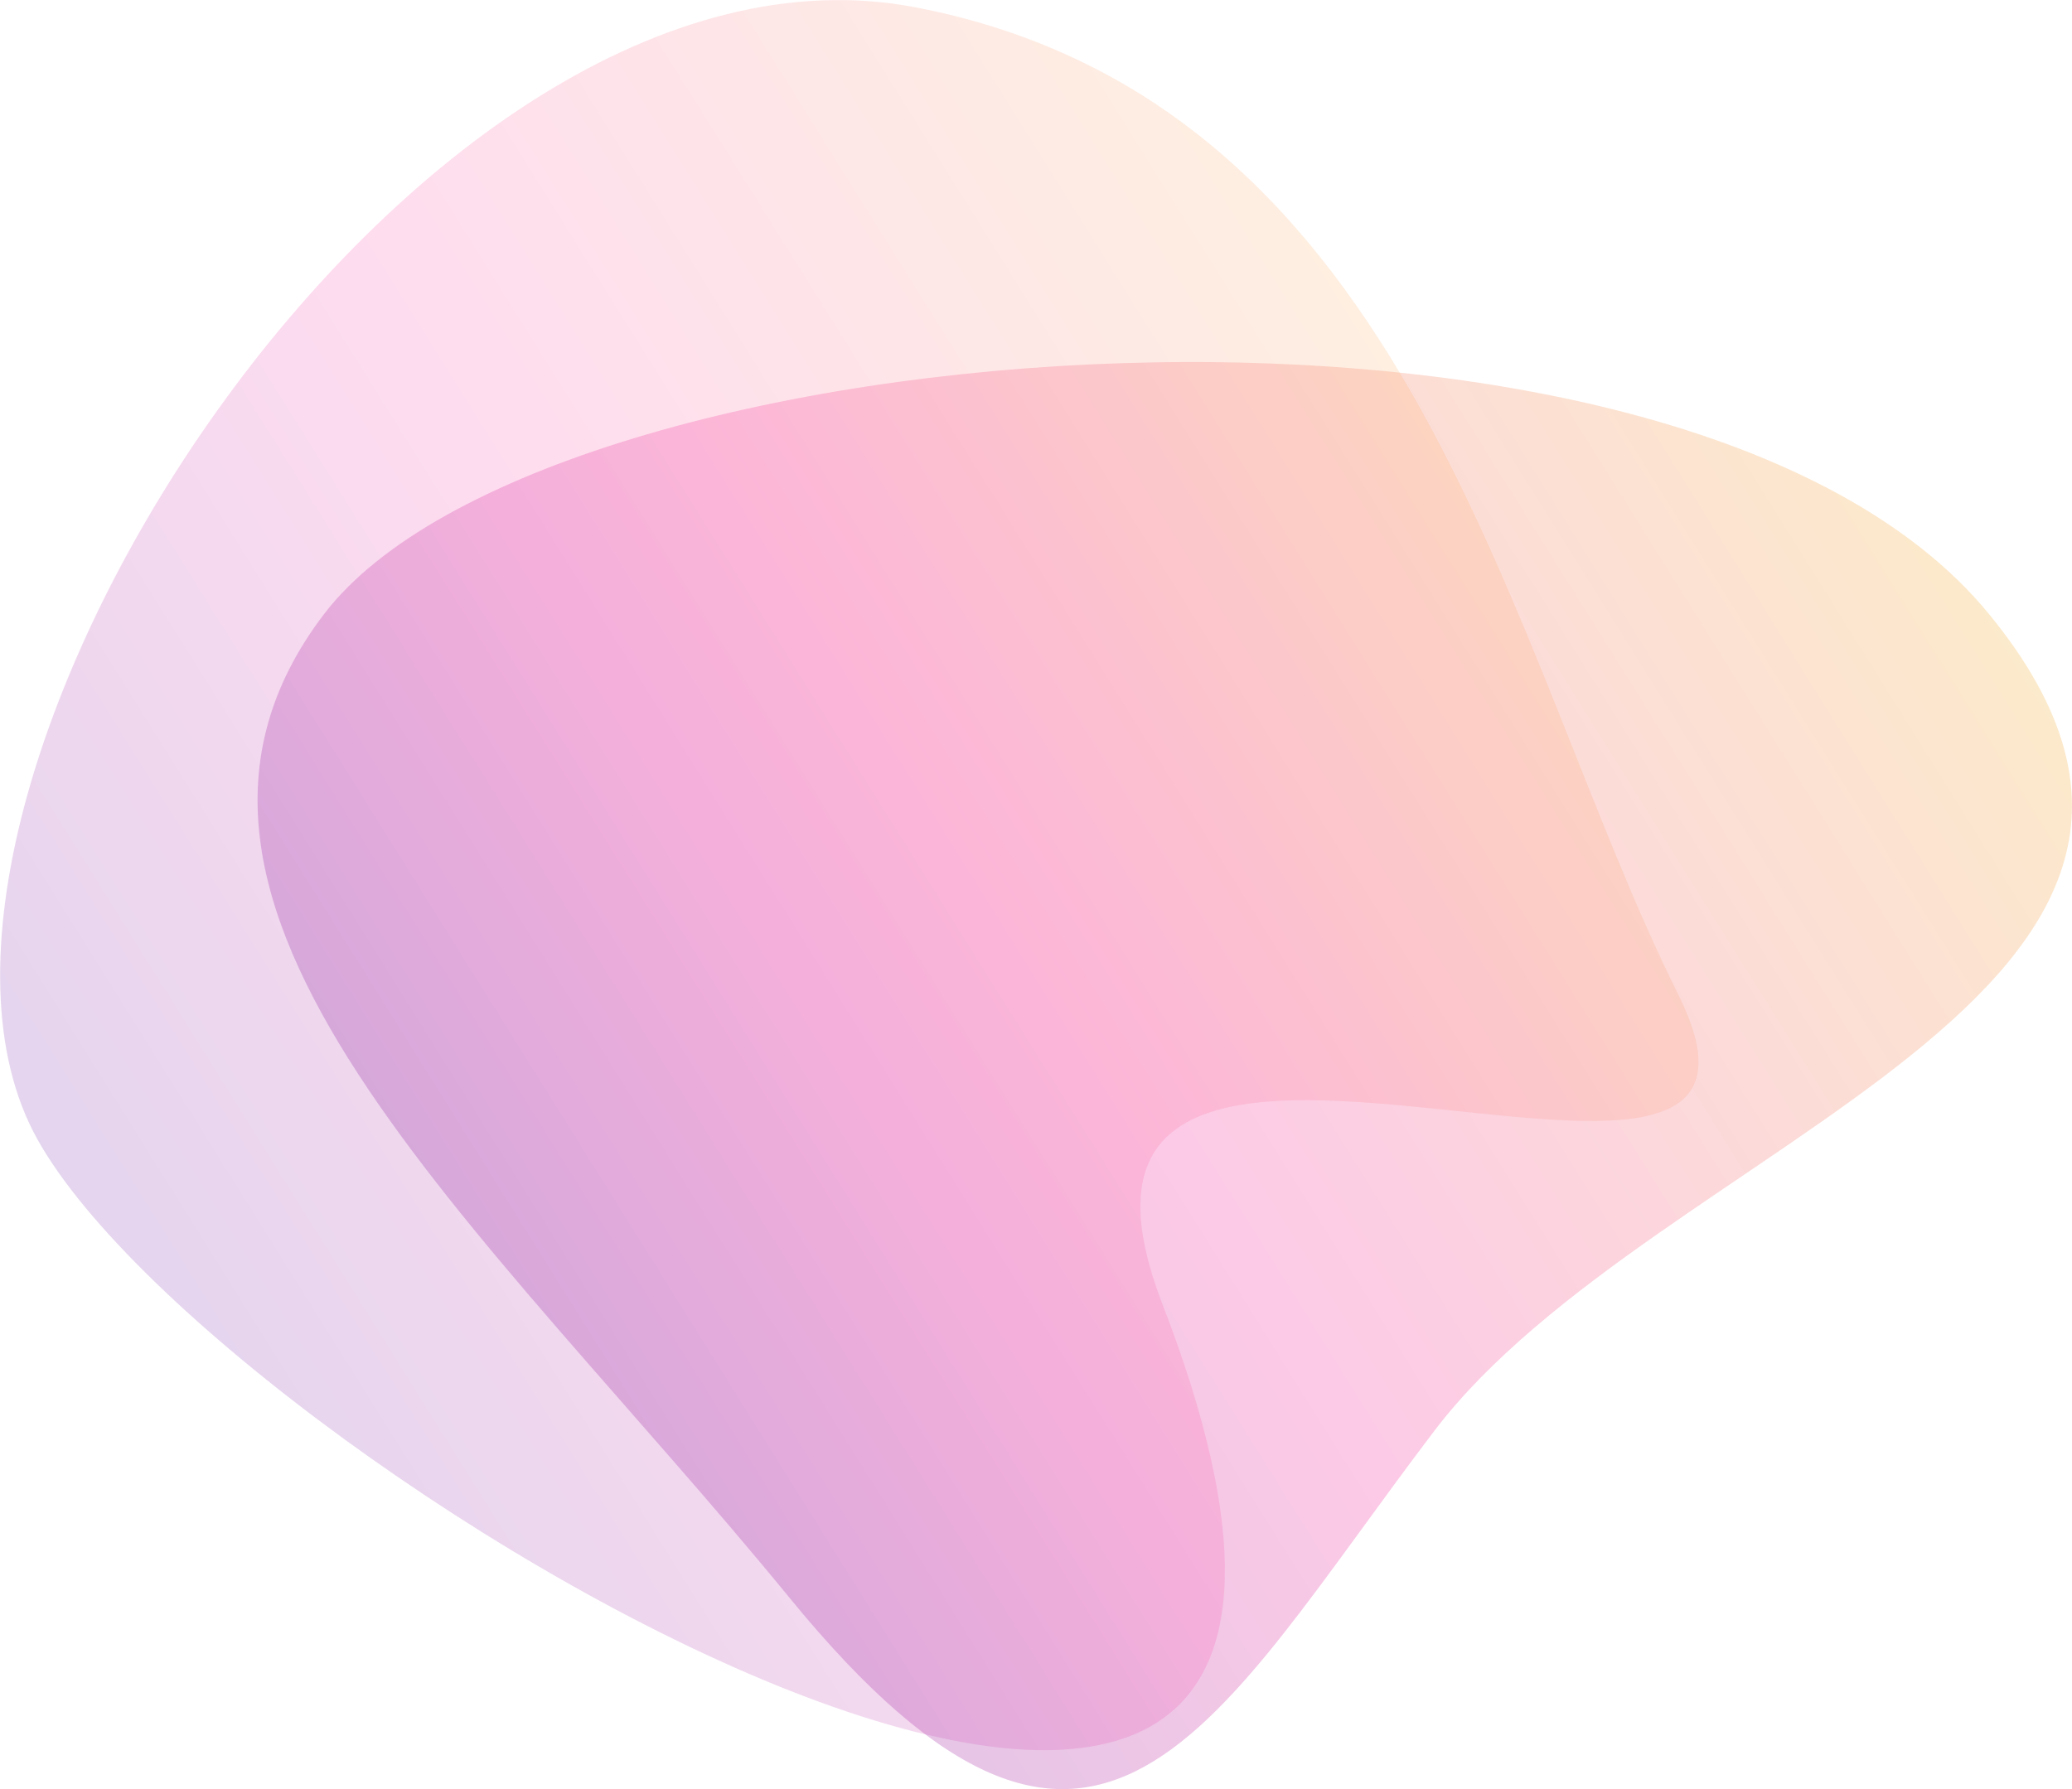
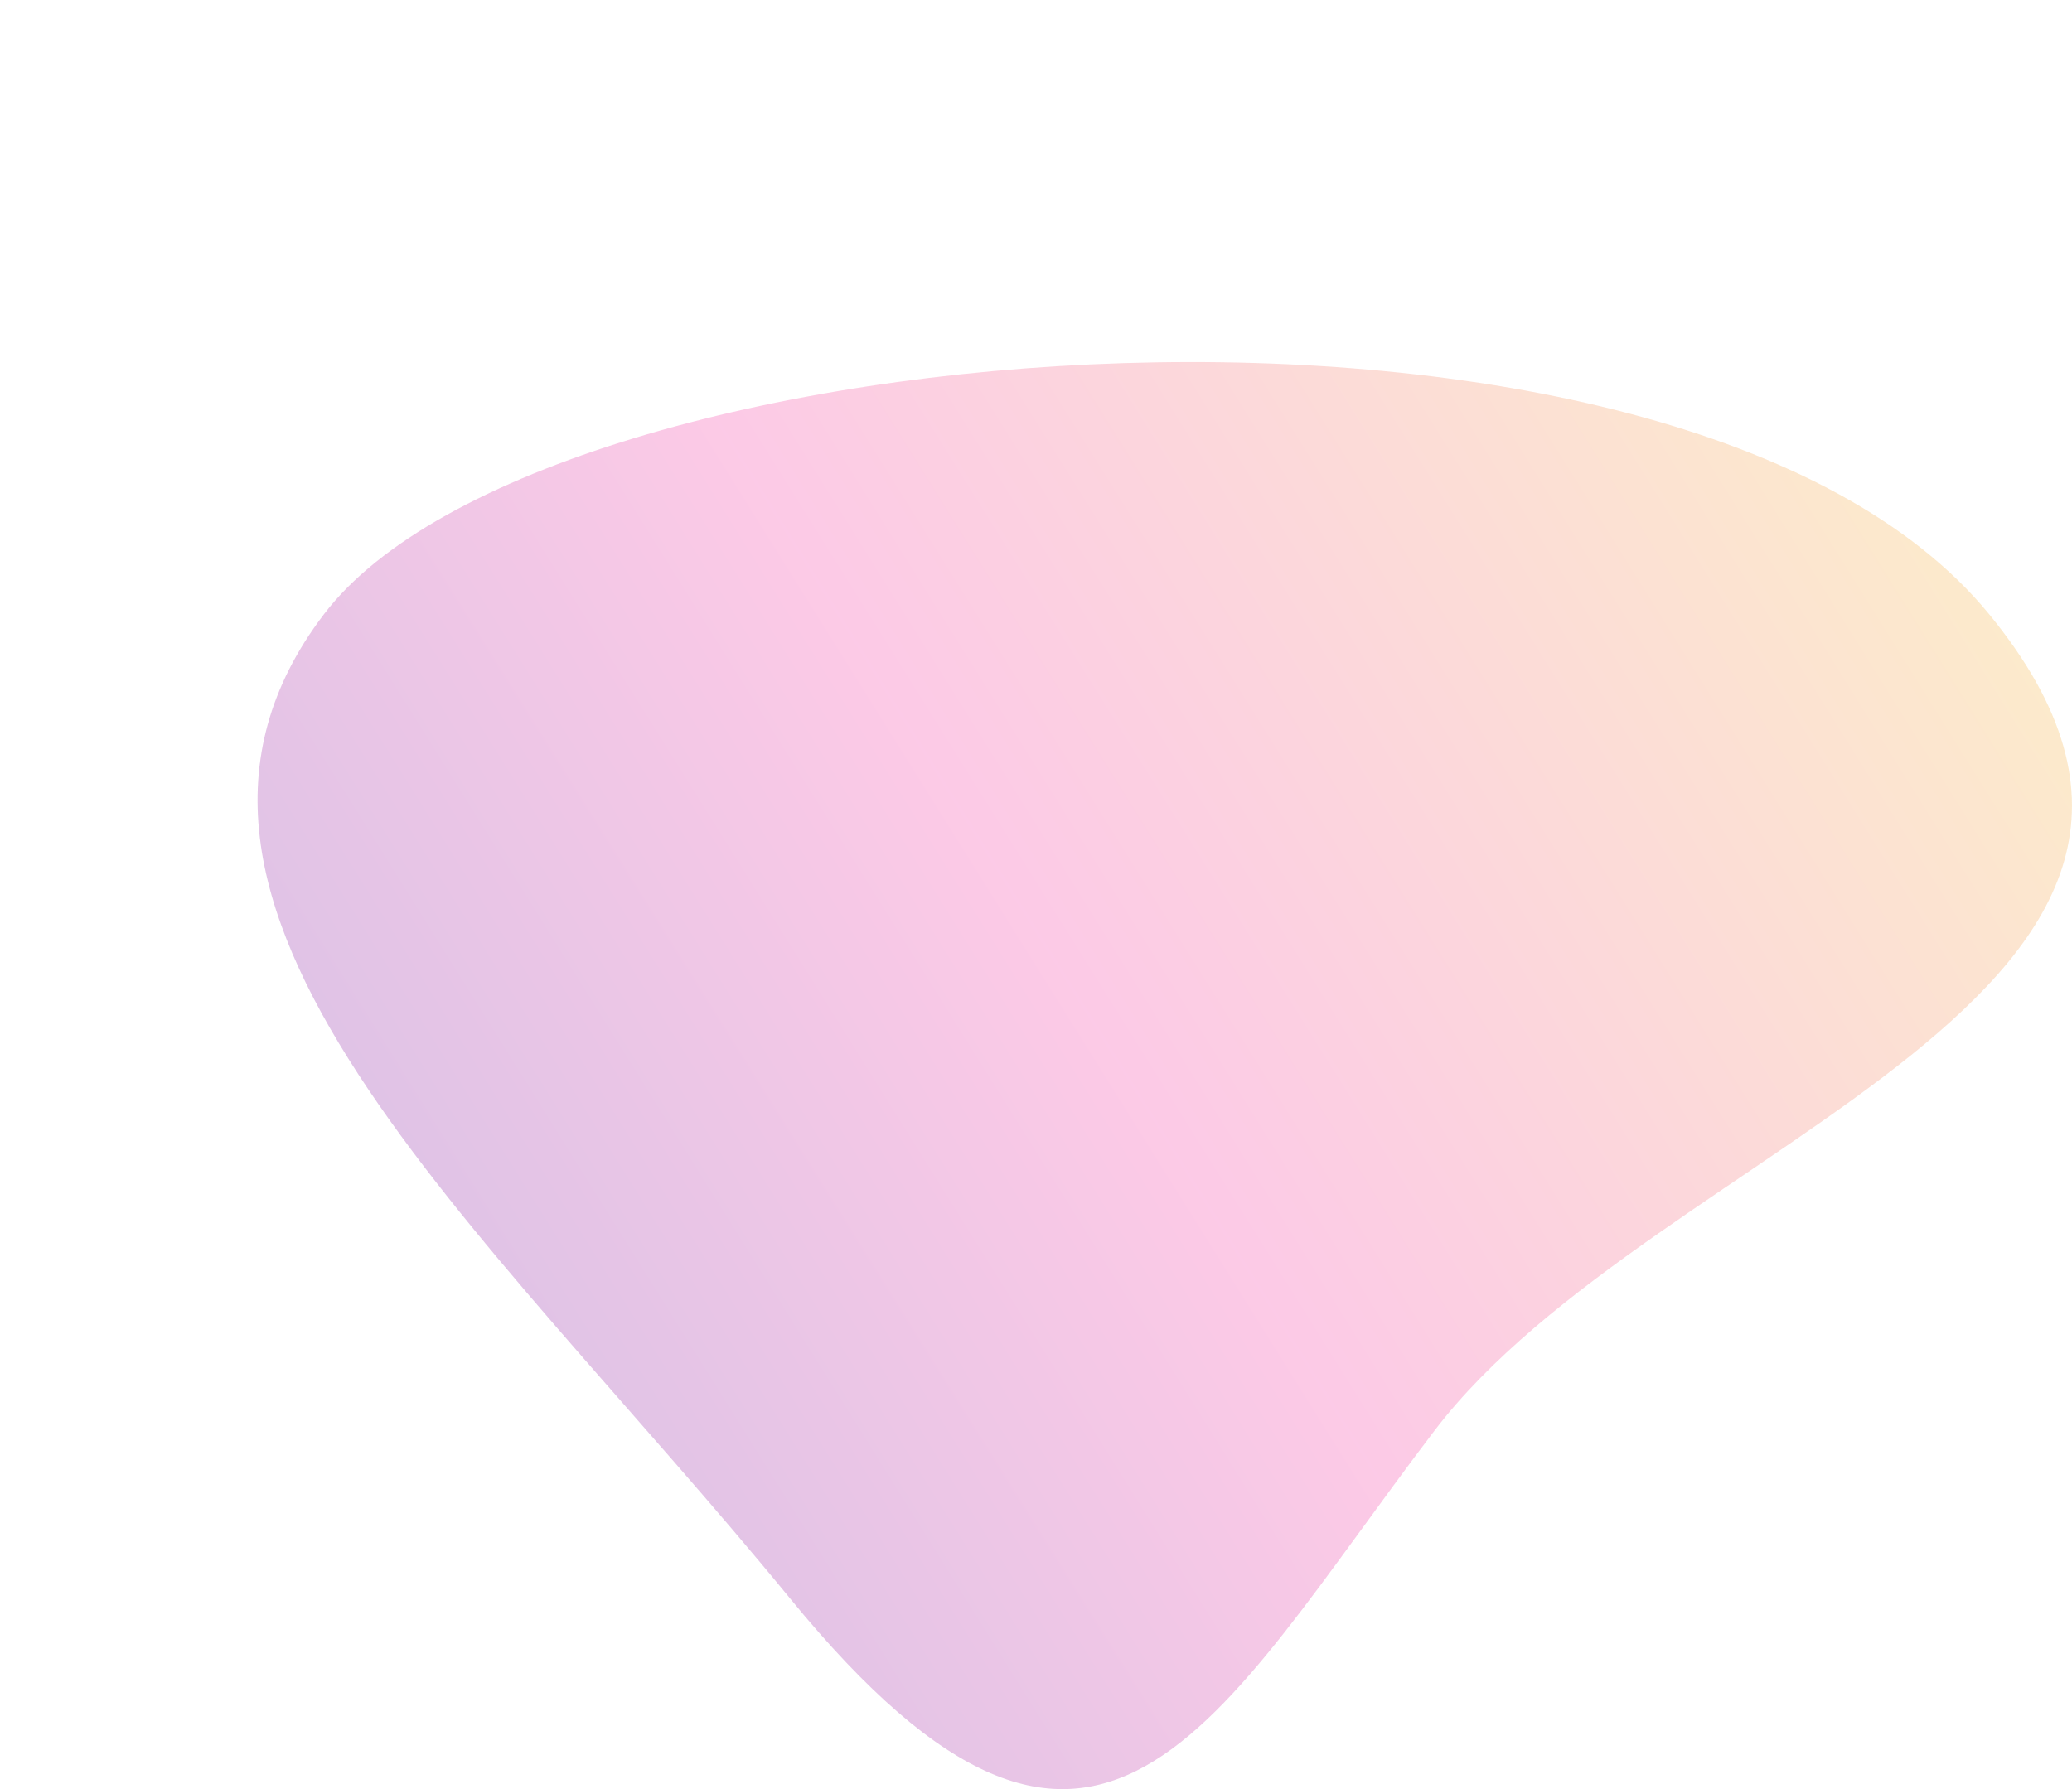
<svg xmlns="http://www.w3.org/2000/svg" viewBox="0 0 88 76">
  <defs>
    <linearGradient id="linear-gradient" x1="21.69" y1="56.01" x2="80.45" y2="19.29" gradientUnits="userSpaceOnUse">
      <stop offset="0" stop-color="#9939ae" stop-opacity=".3" />
      <stop offset=".4" stop-color="#f84faf" stop-opacity=".3" />
      <stop offset="1" stop-color="#f6ba55" stop-opacity=".3" />
    </linearGradient>
    <linearGradient id="linear-gradient-2" x1="6.84" y1="56.88" x2="63.13" y2="21.7" gradientUnits="userSpaceOnUse">
      <stop offset="0" stop-color="#7a2baa" stop-opacity=".2" />
      <stop offset=".47" stop-color="#fb50af" stop-opacity=".2" />
      <stop offset="1" stop-color="#f9ae6a" stop-opacity=".2" />
    </linearGradient>
  </defs>
  <path d="M33.57 67.92C20.41 51.84 4.35 38.45 13.76 26.09s57.56-16.08 70.72 0-14.15 22.32-23.56 34.69S46.73 84 33.57 67.92Z" fill-rule="evenodd" fill="url(#linear-gradient)" />
-   <path d="M49.37 55.4c15.23 39.4-39.75 7.4-47.78-7S17.59-3.78 38.88.31s25.2 27.56 32.39 41.92c6.82 13.63-29-5.23-21.9 13.17Z" fill-rule="evenodd" fill="url(#linear-gradient-2)" />
</svg>